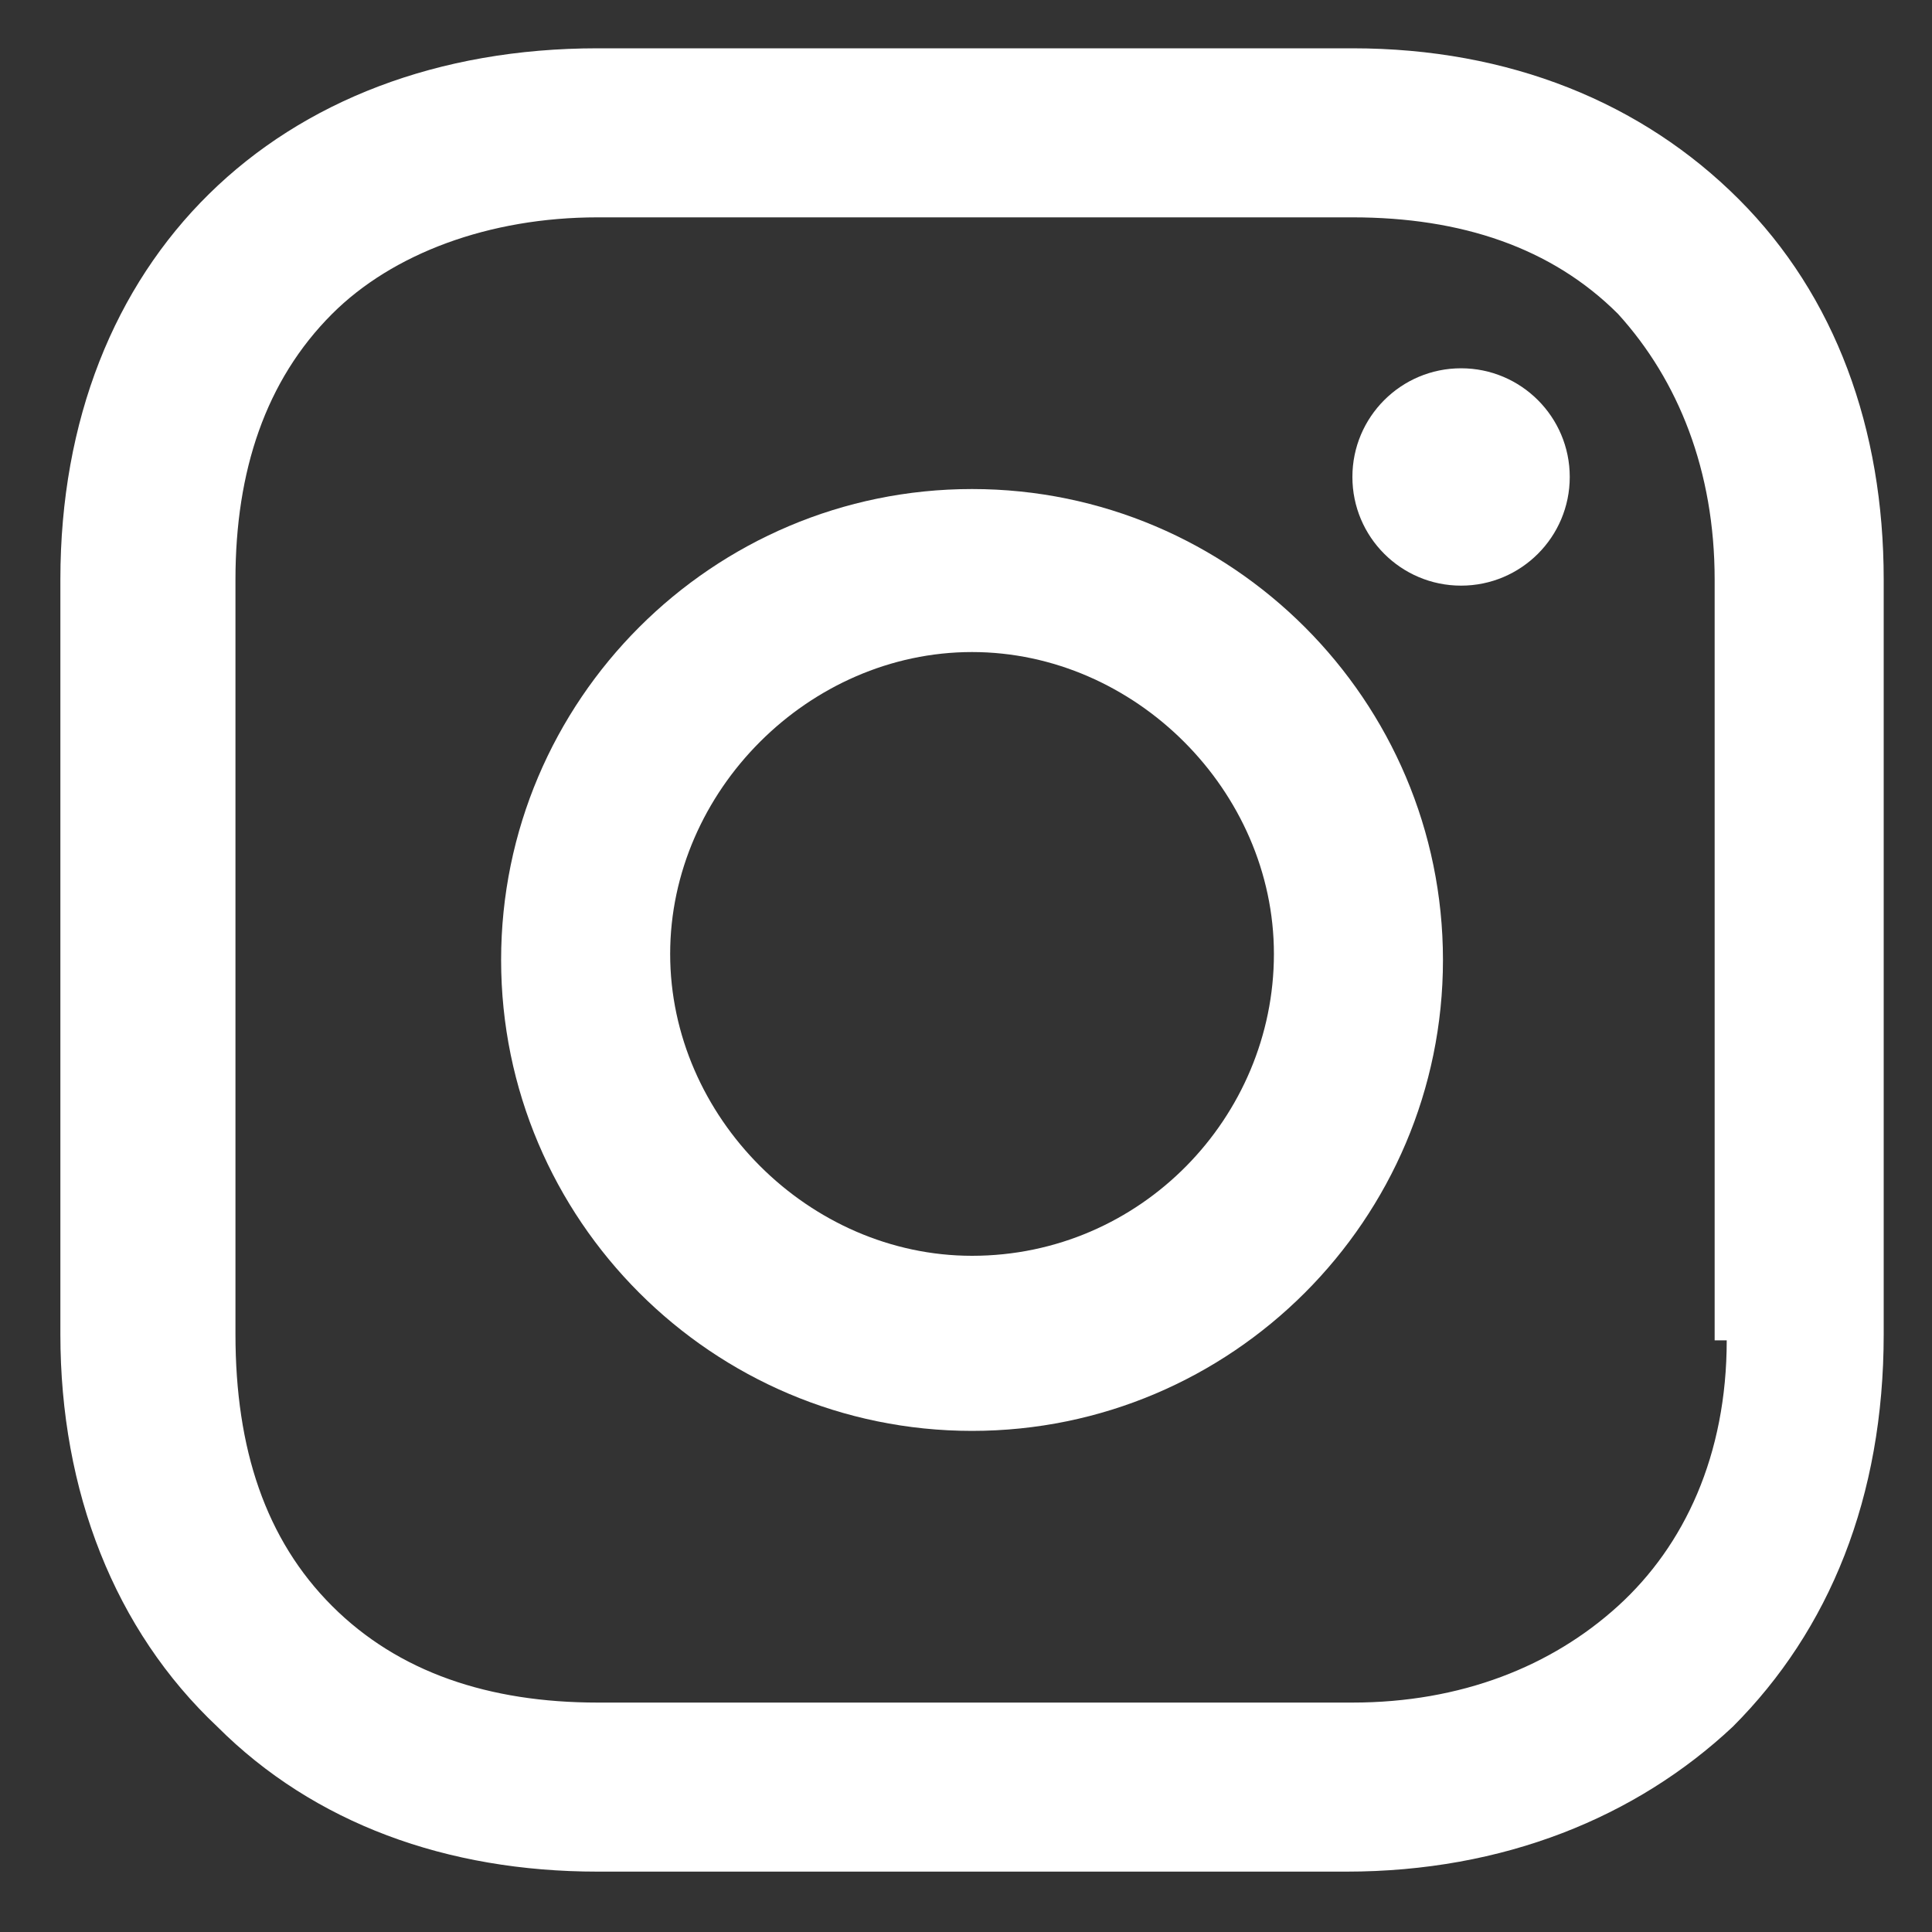
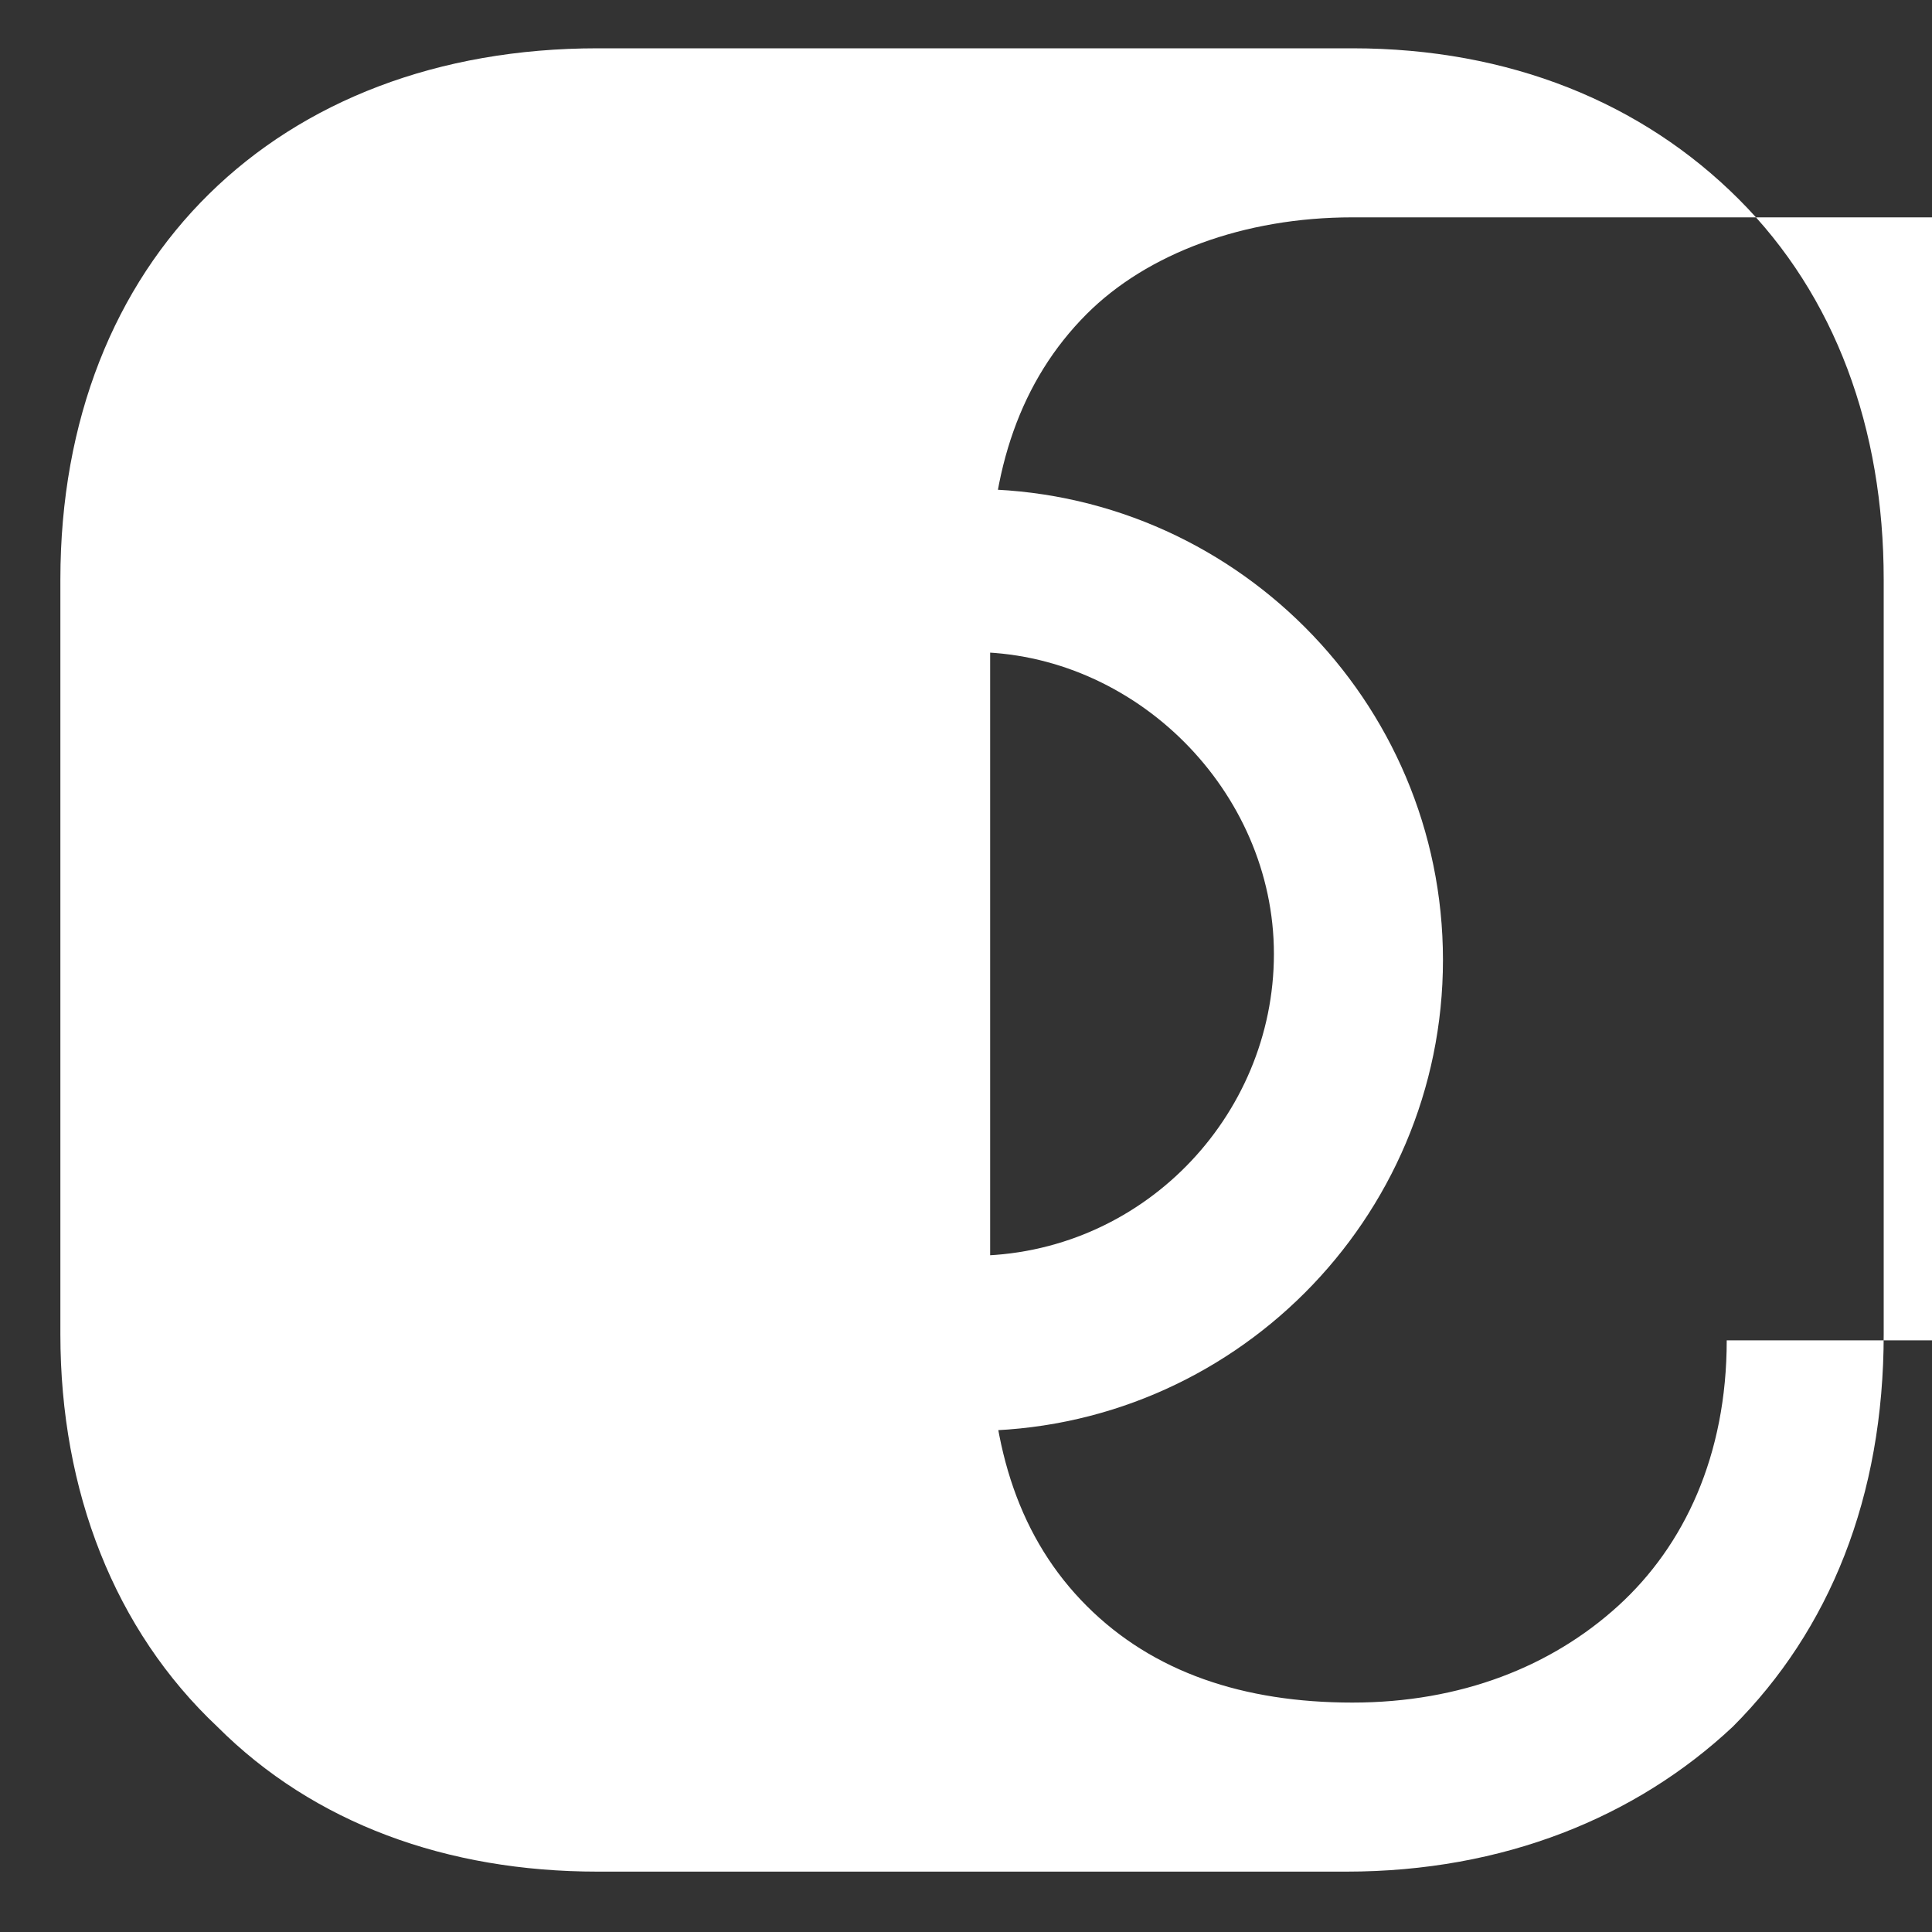
<svg xmlns="http://www.w3.org/2000/svg" version="1.1" id="Layer_1" x="0px" y="0px" width="32px" height="32px" viewBox="0 0 32 32" style="enable-background:new 0 0 32 32;" xml:space="preserve">
  <rect x="0" y="0" width="32" height="32" fill="#333333" stroke="none" />
  <style type="text/css">
	.st0{fill:#FFFFFF;}
</style>
  <g>
    <path class="st0" d="M16.1,8.1c-4.3,0-7.8,3.5-7.8,7.8s3.5,7.8,7.8,7.8s7.8-3.5,7.8-7.8S20.4,8.1,16.1,8.1z M16.1,20.8   c-2.7,0-5-2.3-5-5s2.3-5,5-5s5,2.3,5,5S18.9,20.8,16.1,20.8z" />
-     <circle class="st0" cx="24.2" cy="7.9" r="1.8" />
-     <path class="st0" d="M28.8,3.3c-1.6-1.6-3.8-2.5-6.4-2.5H9.9C4.6,0.8,1,4.3,1,9.6v12.5c0,2.6,0.9,4.9,2.6,6.5   C5.2,30.2,7.4,31,9.9,31h12.4c2.6,0,4.8-0.9,6.4-2.4c1.6-1.6,2.5-3.8,2.5-6.5V9.6C31.2,7.1,30.4,4.9,28.8,3.3z M28.6,22.2   c0,1.9-0.7,3.4-1.8,4.4s-2.6,1.6-4.4,1.6H9.9c-1.8,0-3.3-0.5-4.4-1.6c-1.1-1.1-1.6-2.6-1.6-4.5V9.6c0-1.8,0.5-3.3,1.6-4.4   c1-1,2.6-1.6,4.4-1.6h12.5c1.8,0,3.3,0.5,4.4,1.6c1,1.1,1.6,2.6,1.6,4.4V22.2L28.6,22.2z" />
+     <path class="st0" d="M28.8,3.3c-1.6-1.6-3.8-2.5-6.4-2.5H9.9C4.6,0.8,1,4.3,1,9.6v12.5c0,2.6,0.9,4.9,2.6,6.5   C5.2,30.2,7.4,31,9.9,31h12.4c2.6,0,4.8-0.9,6.4-2.4c1.6-1.6,2.5-3.8,2.5-6.5V9.6C31.2,7.1,30.4,4.9,28.8,3.3z M28.6,22.2   c0,1.9-0.7,3.4-1.8,4.4s-2.6,1.6-4.4,1.6c-1.8,0-3.3-0.5-4.4-1.6c-1.1-1.1-1.6-2.6-1.6-4.5V9.6c0-1.8,0.5-3.3,1.6-4.4   c1-1,2.6-1.6,4.4-1.6h12.5c1.8,0,3.3,0.5,4.4,1.6c1,1.1,1.6,2.6,1.6,4.4V22.2L28.6,22.2z" />
  </g>
</svg>